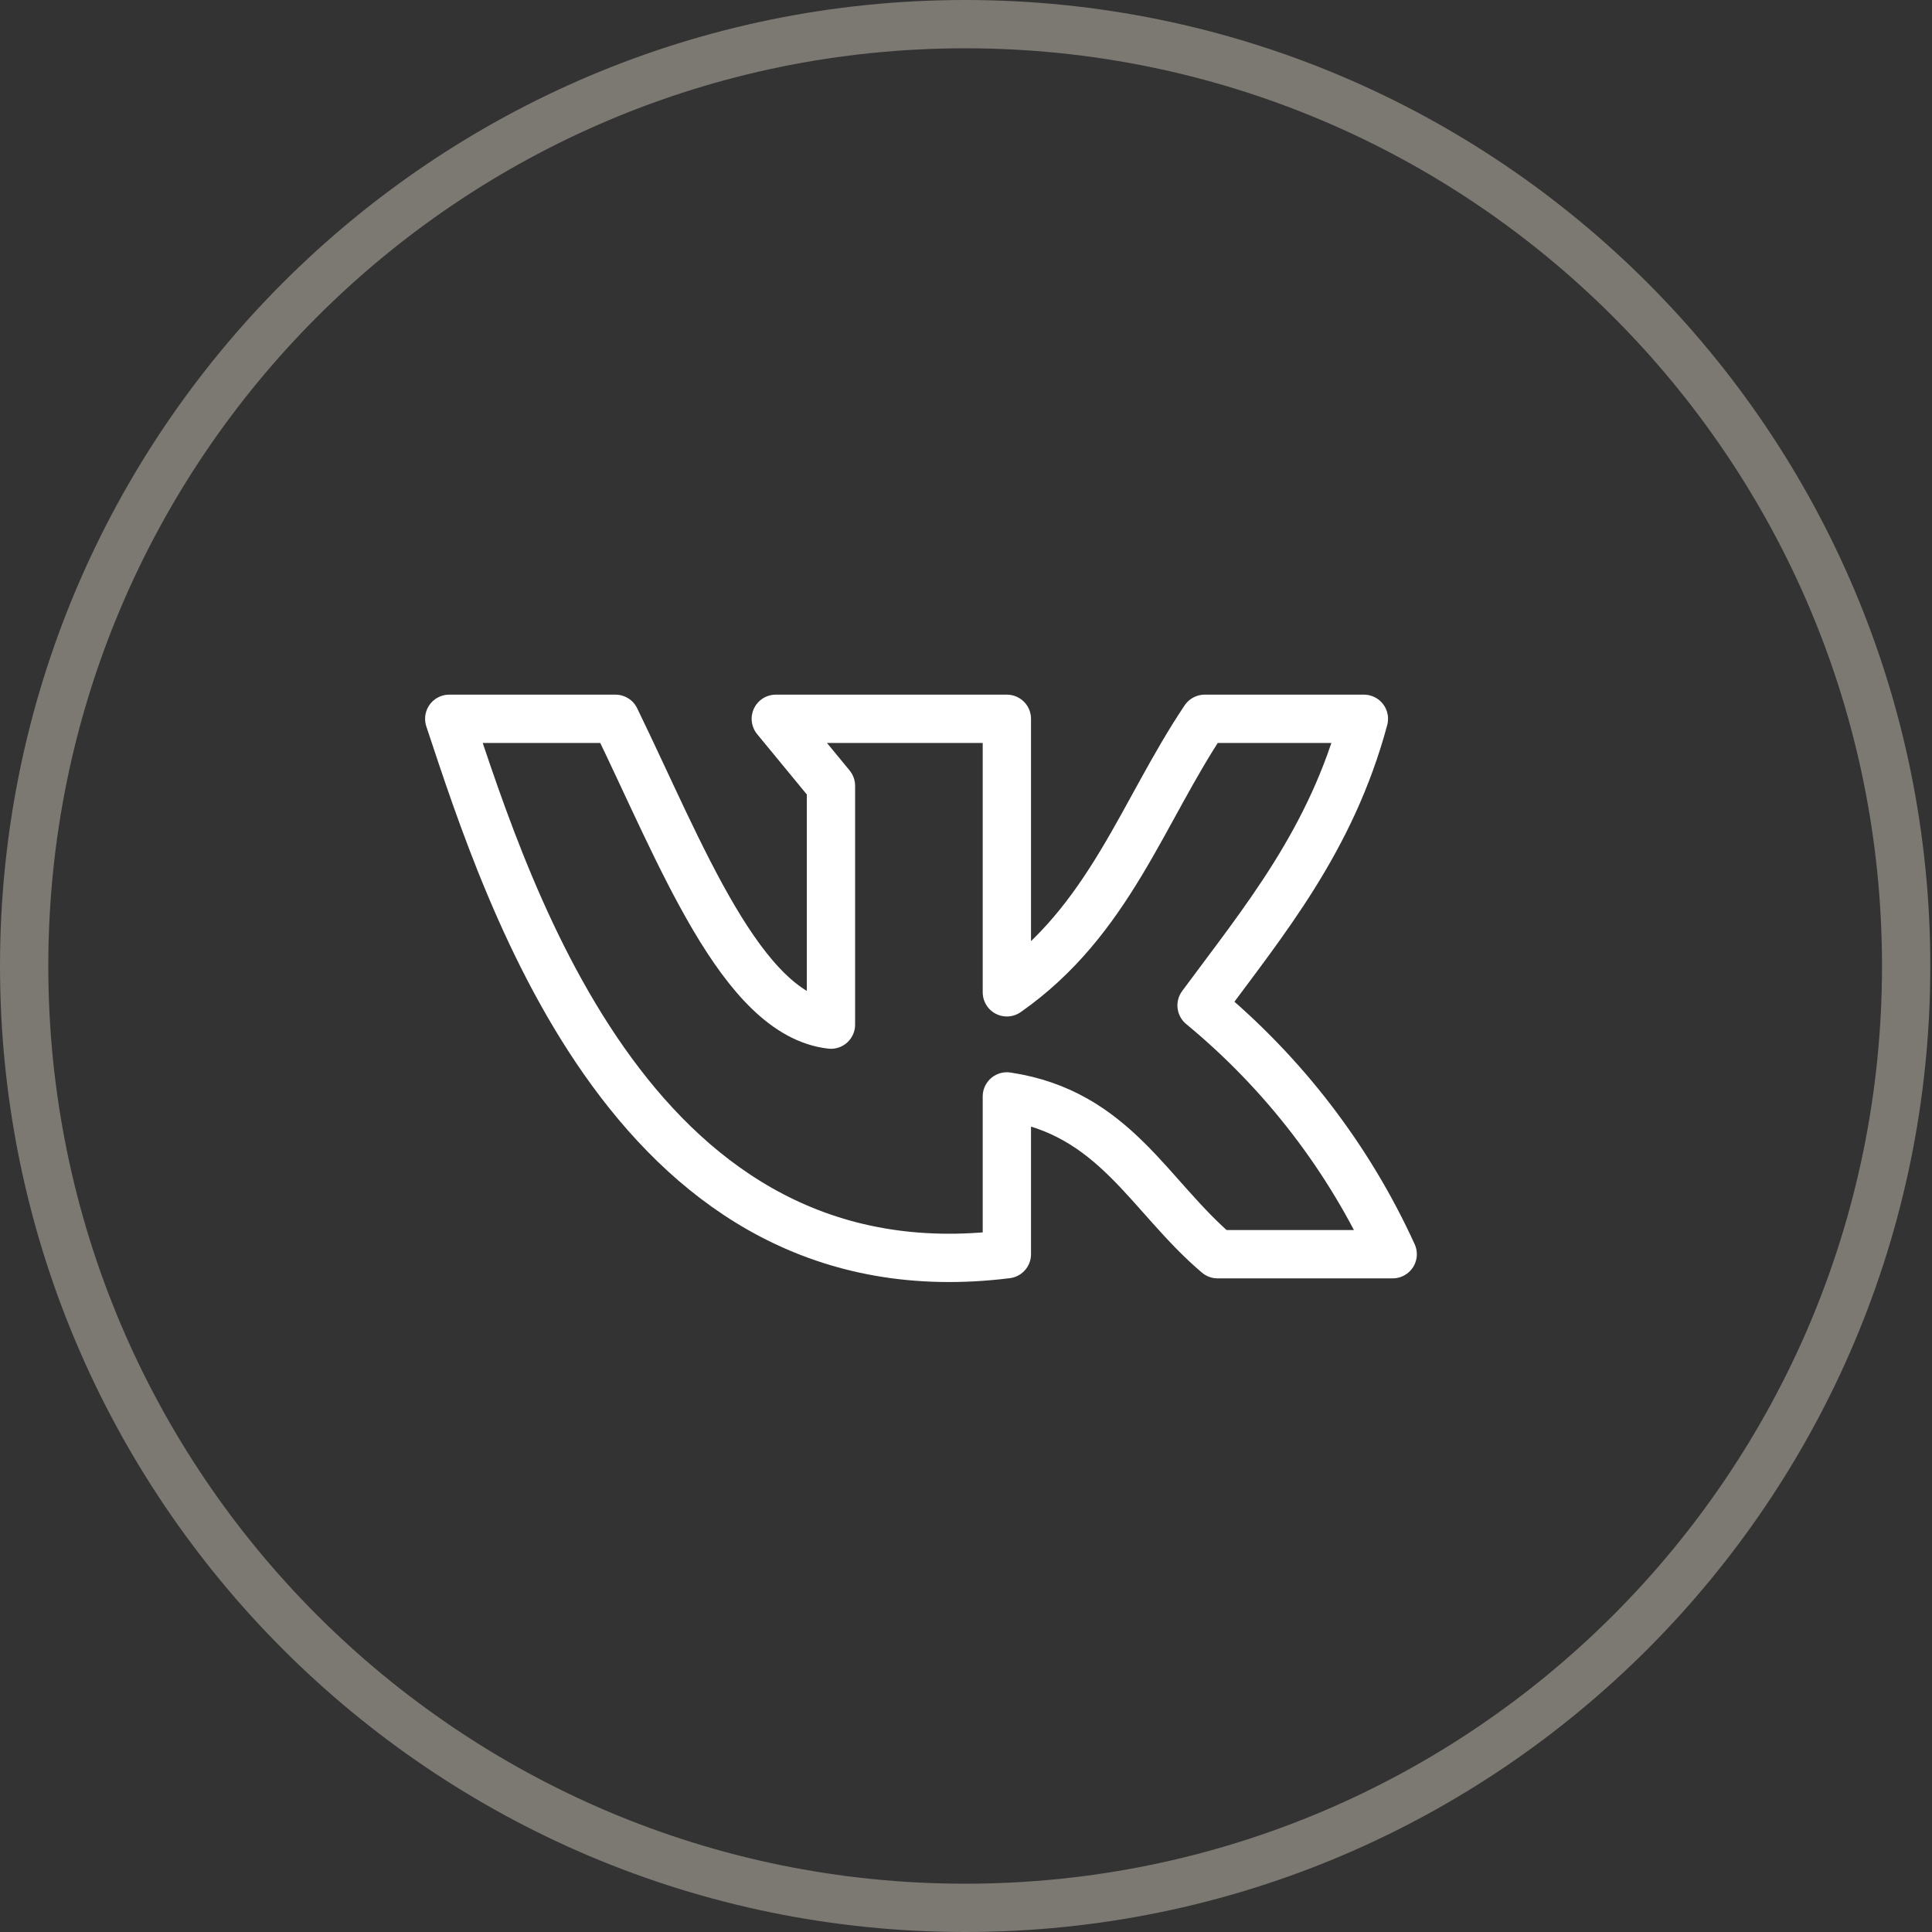
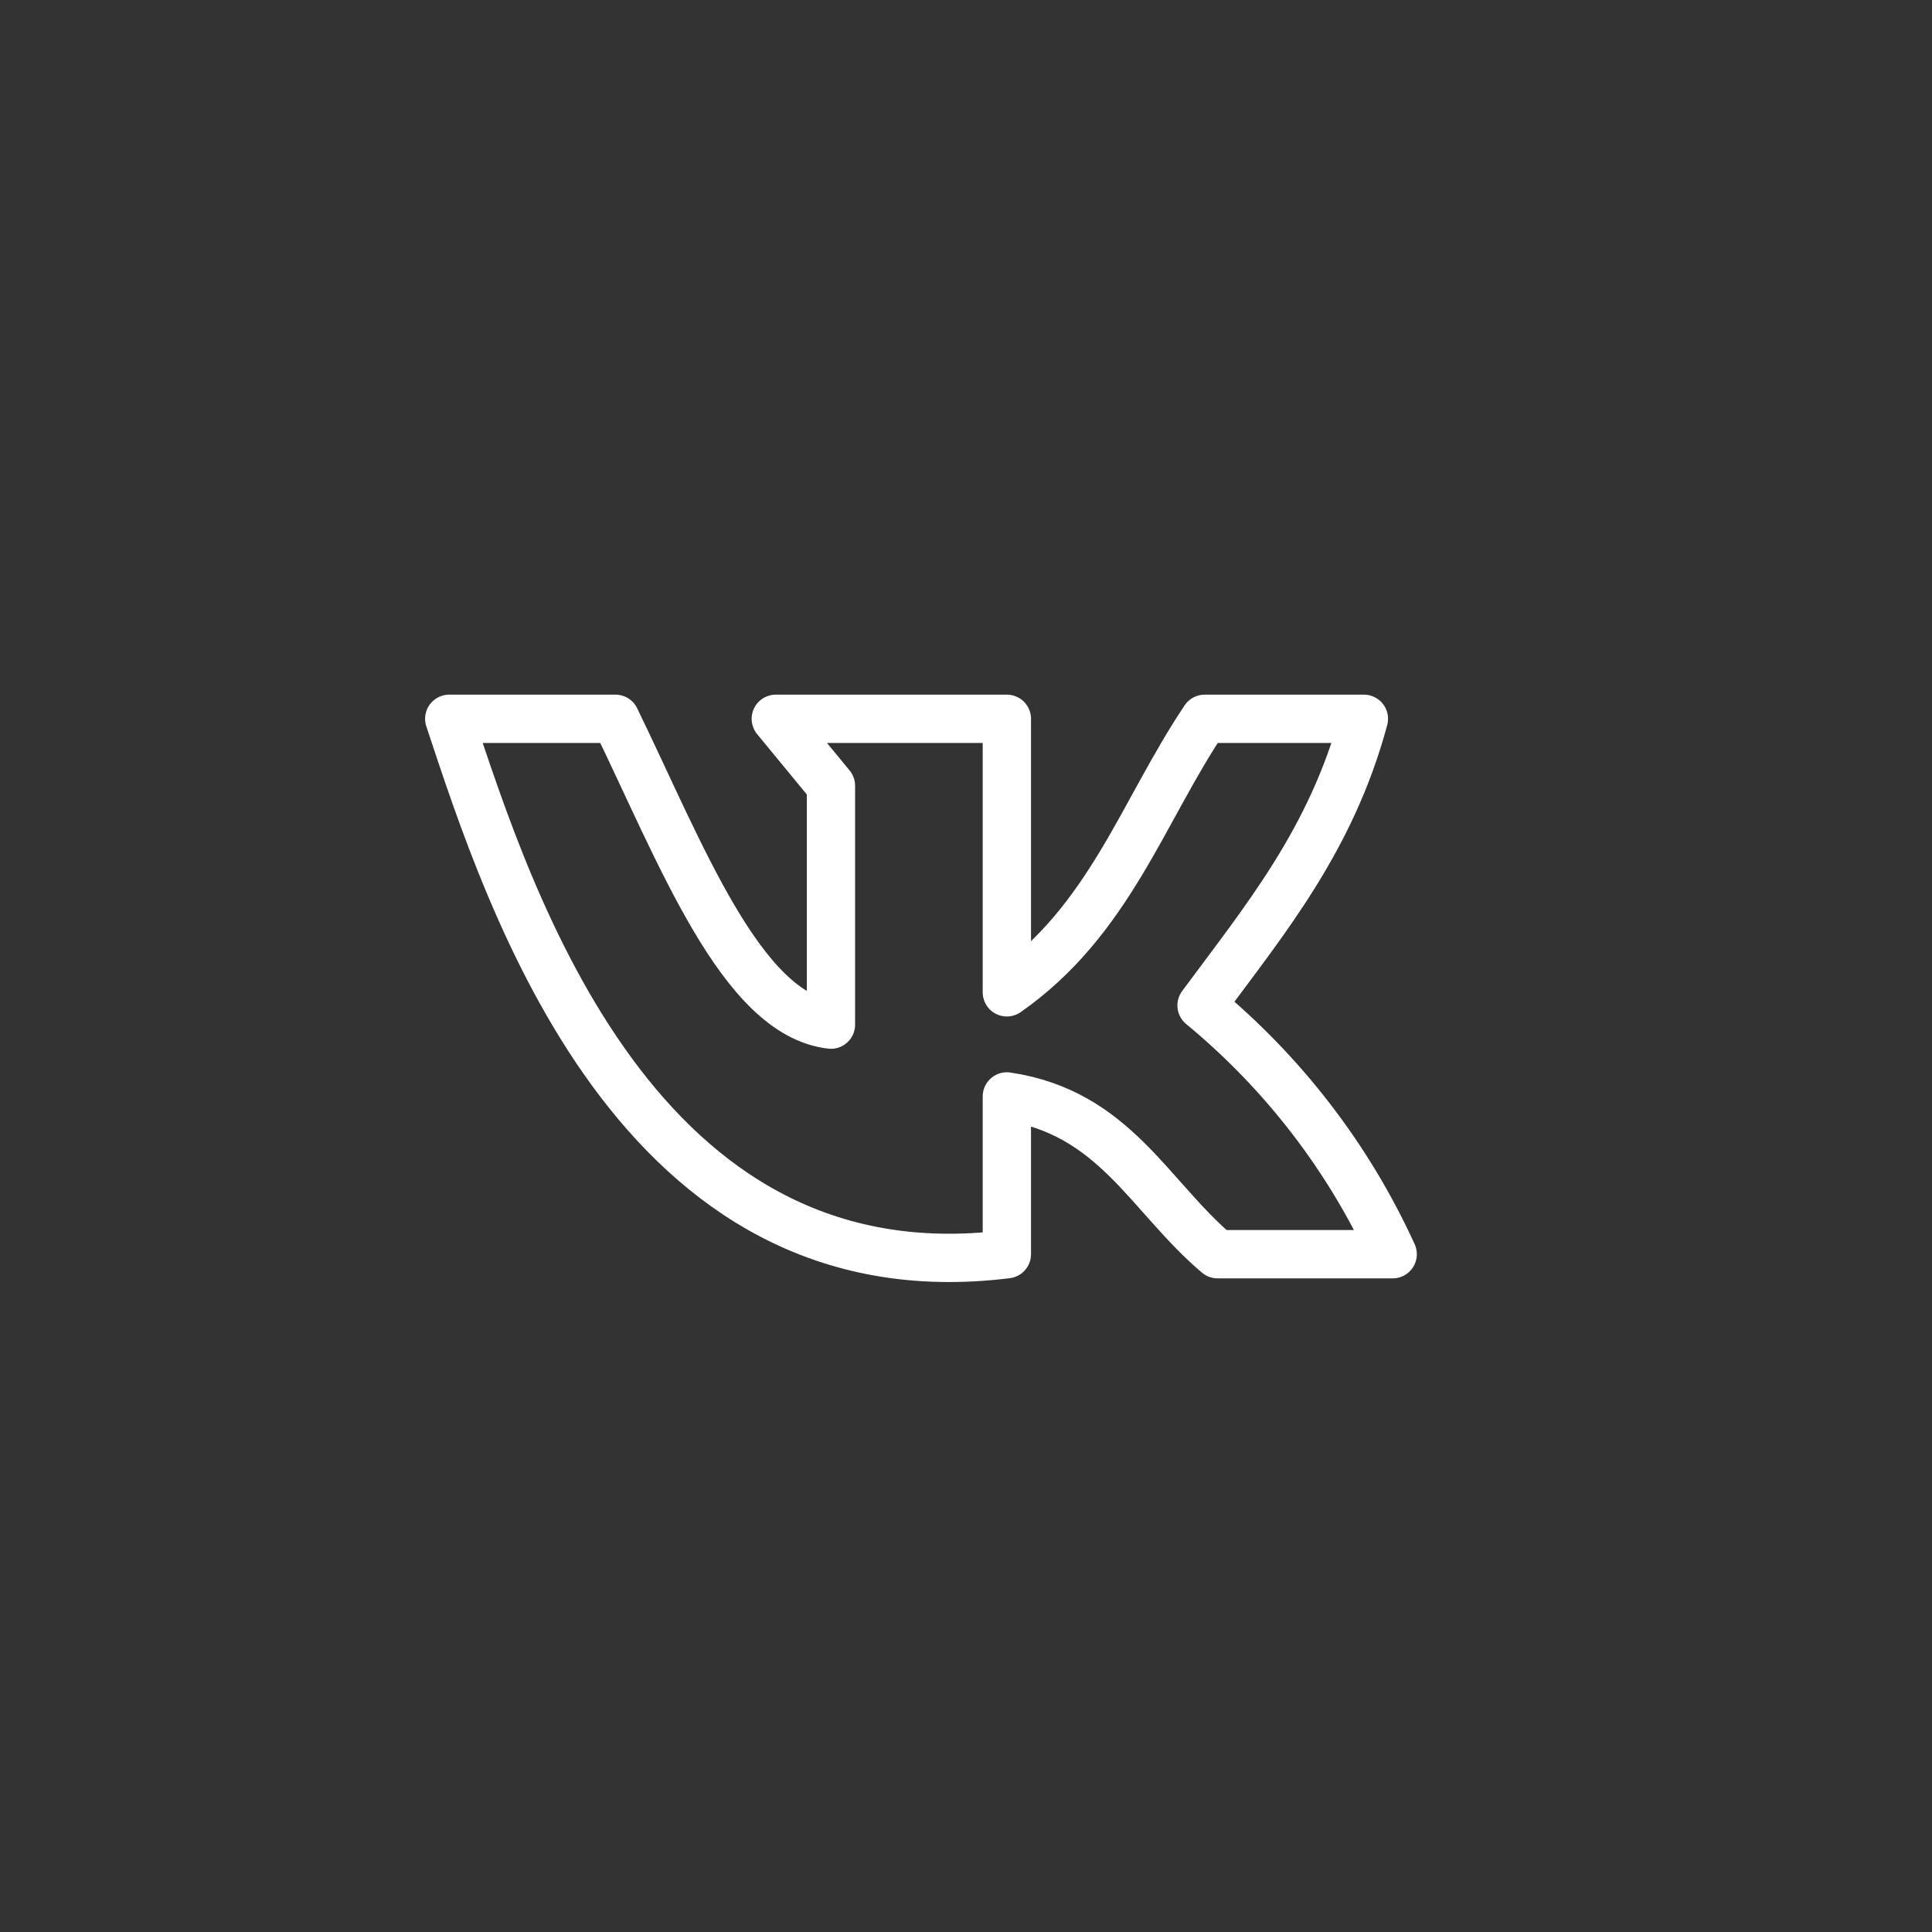
<svg xmlns="http://www.w3.org/2000/svg" width="40" height="40" viewBox="0 0 40 40" fill="none">
  <rect x="0" y="0" width="40" height="40" fill="#333333" stroke="none" />
-   <path d="M39.465 20C39.465 30.77 30.742 39.5 19.983 39.5C9.223 39.5 0.5 30.77 0.5 20C0.5 9.23 9.223 0.5 19.983 0.5C30.742 0.5 39.465 9.23 39.465 20Z" stroke="#7C7872" />
  <path d="M20.846 25.967V22.7C23.079 23.035 23.785 24.762 25.208 25.967H28.834C27.927 23.979 26.575 22.218 24.877 20.816C26.179 19.054 27.562 17.396 28.238 14.882H24.942C23.65 16.806 22.969 19.059 20.846 20.545V14.882H16.062L17.204 16.269V21.214C15.351 21.003 14.099 17.672 12.742 14.882H9.301C10.553 18.651 13.188 26.922 20.846 25.967Z" stroke="white" stroke-linecap="round" stroke-linejoin="round" />
</svg>